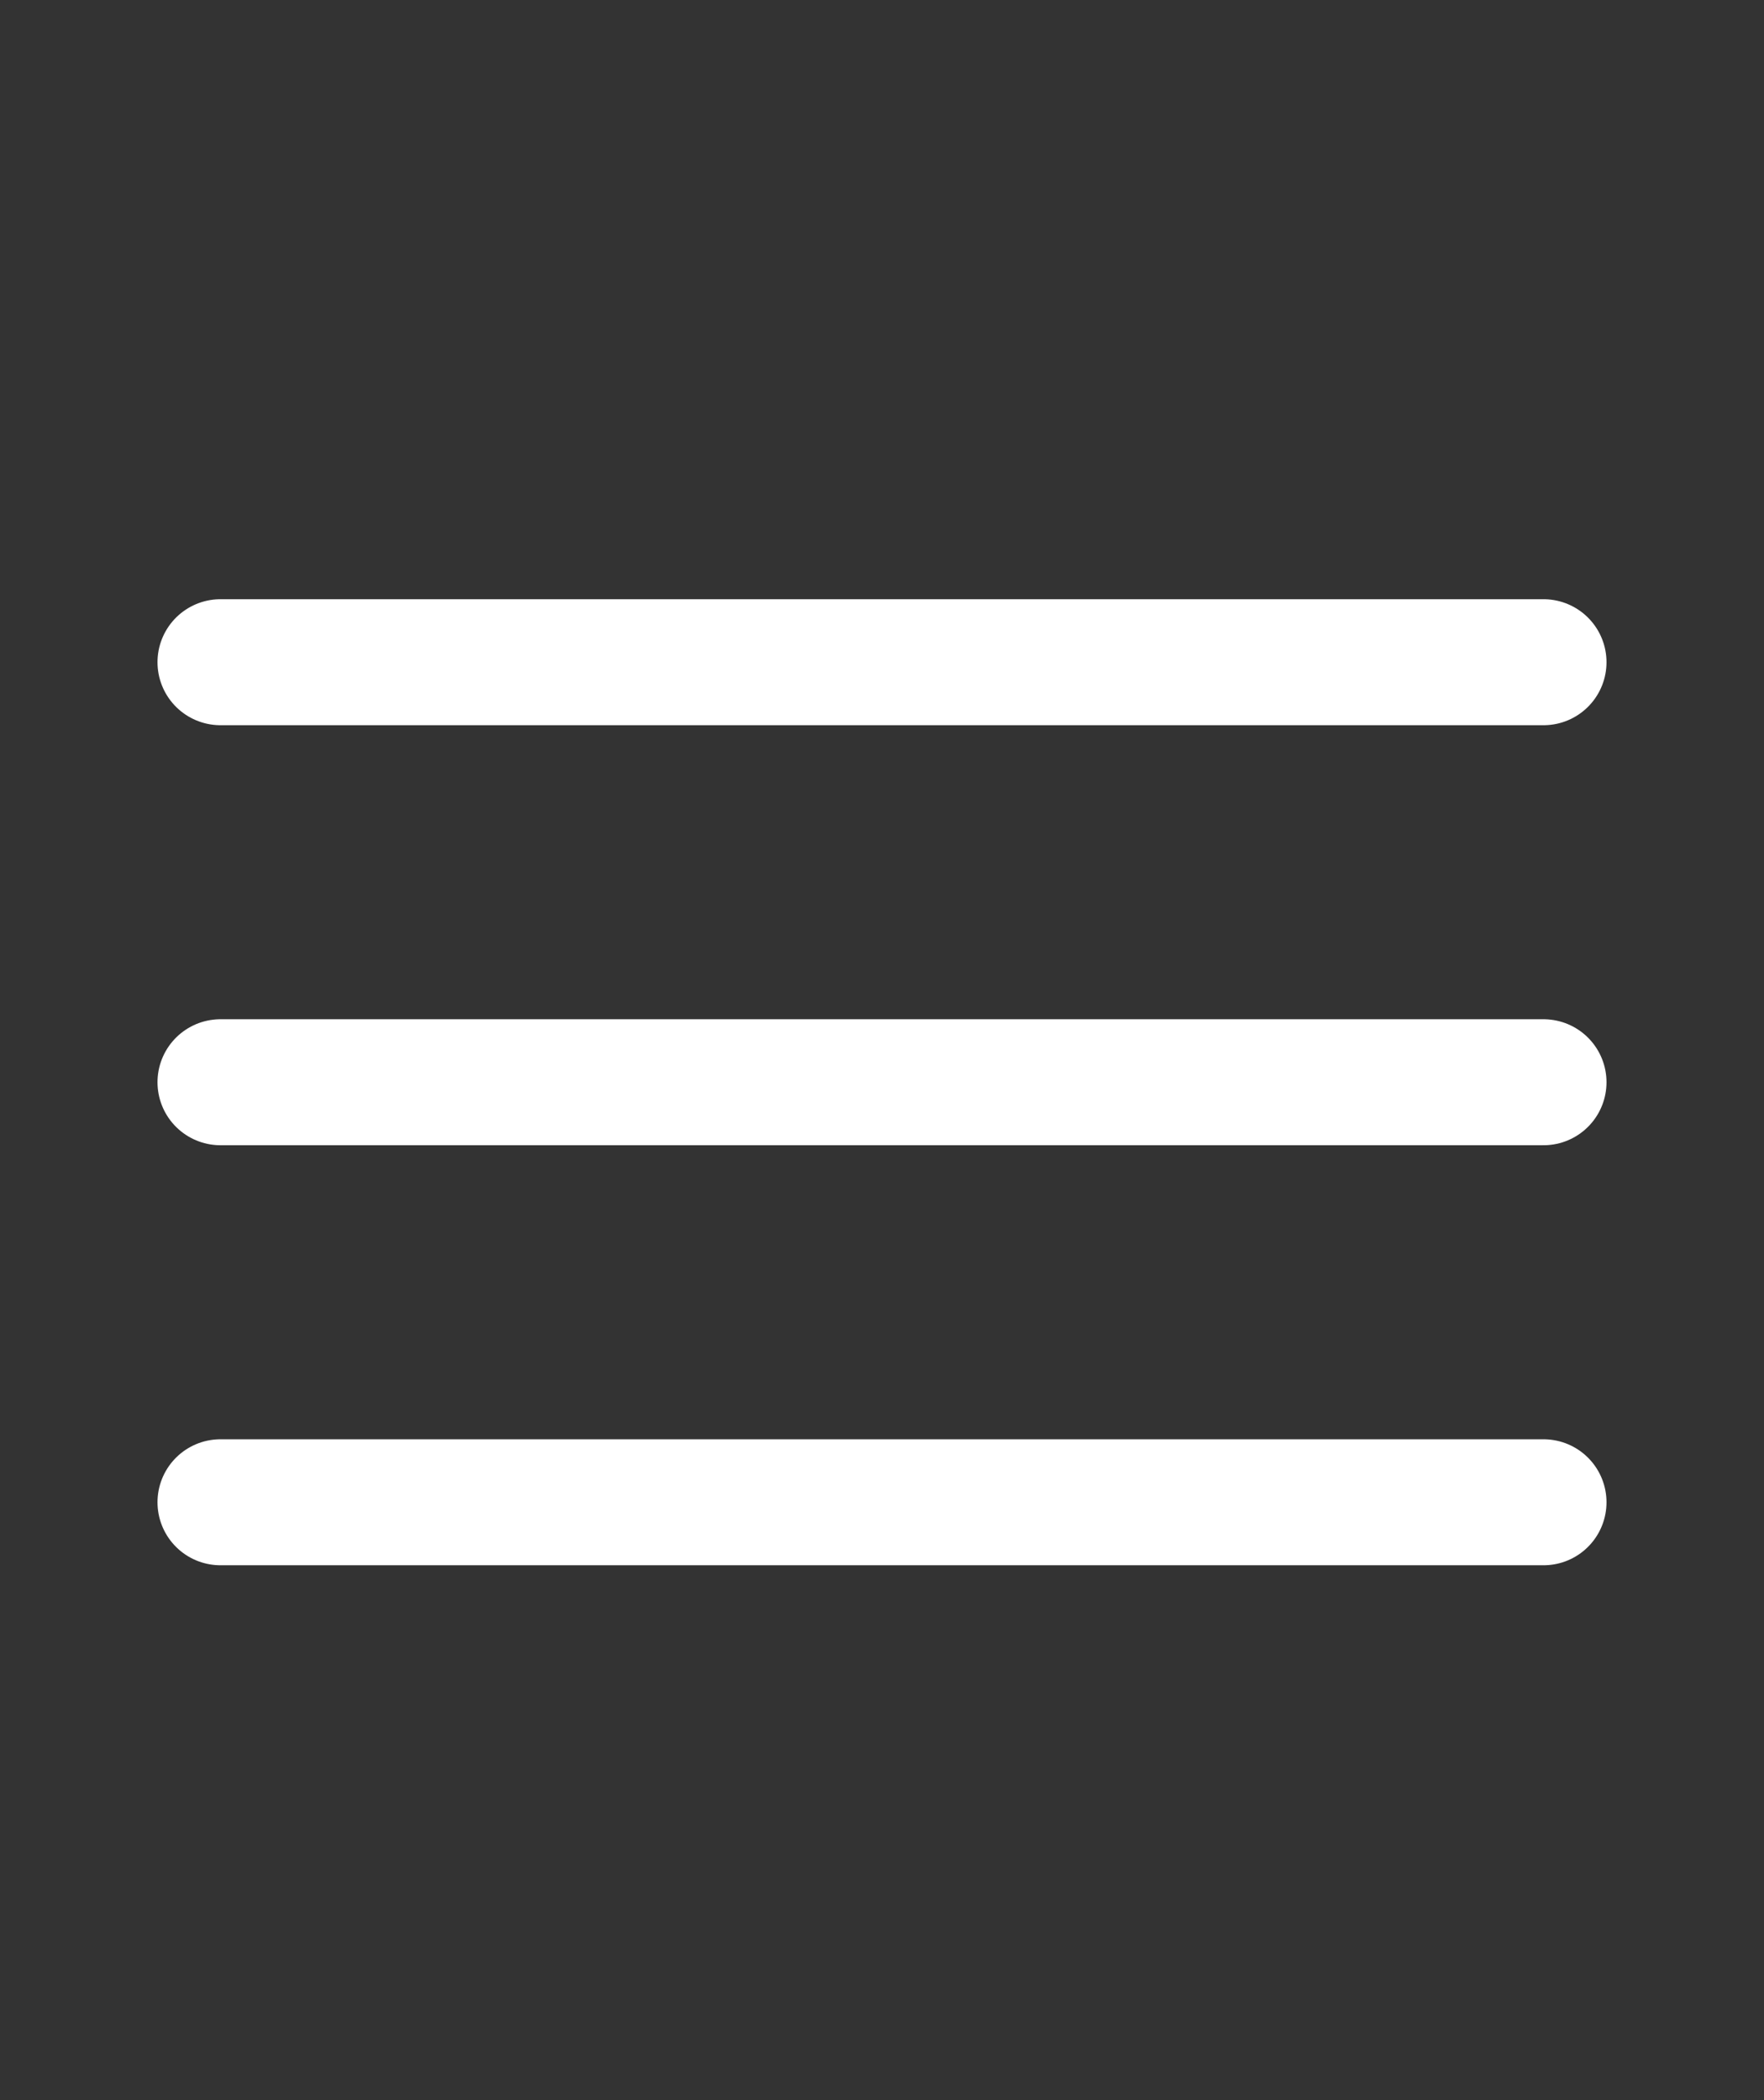
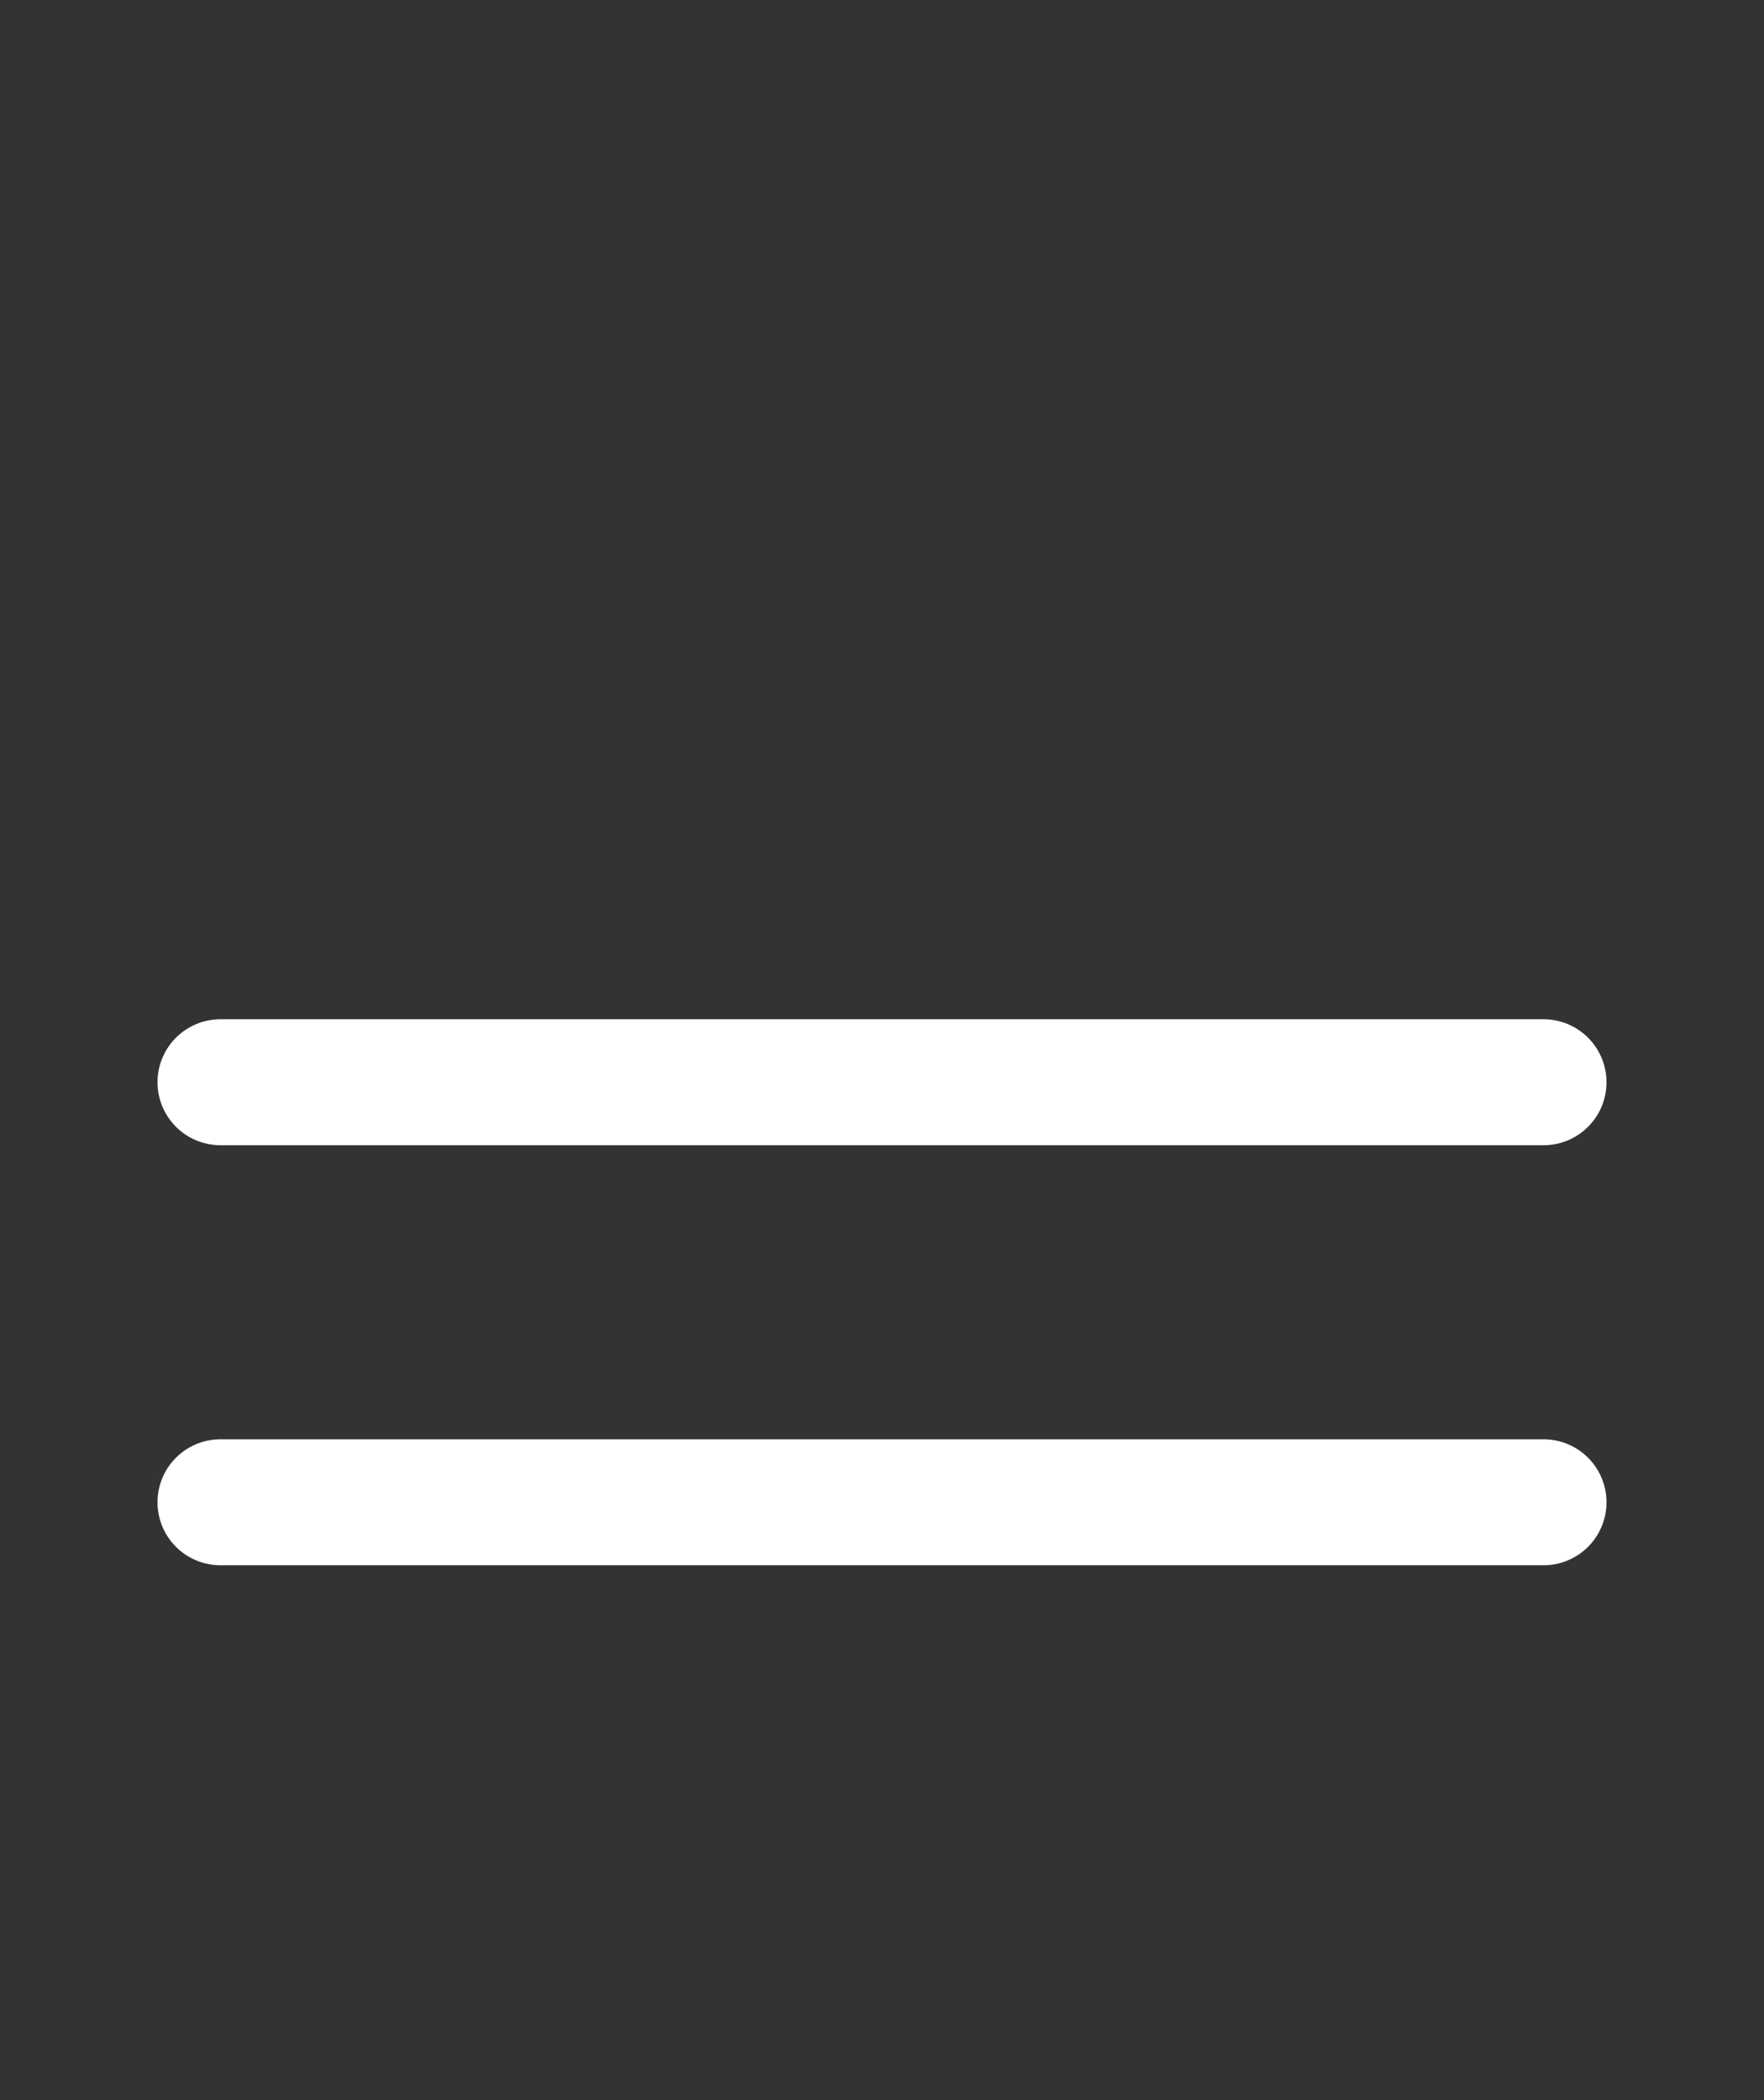
<svg xmlns="http://www.w3.org/2000/svg" width="21" height="25" viewBox="0 0 21 25" fill="none">
  <rect x="0" y="0" width="21" height="25" fill="#333333" stroke="none" />
-   <path d="M2.625 7.883H18.375" stroke="white" stroke-width="1.5" stroke-linecap="round" />
  <path d="M2.625 12.883H18.375" stroke="white" stroke-width="1.5" stroke-linecap="round" />
  <path d="M2.625 17.883H18.375" stroke="white" stroke-width="1.5" stroke-linecap="round" />
</svg>